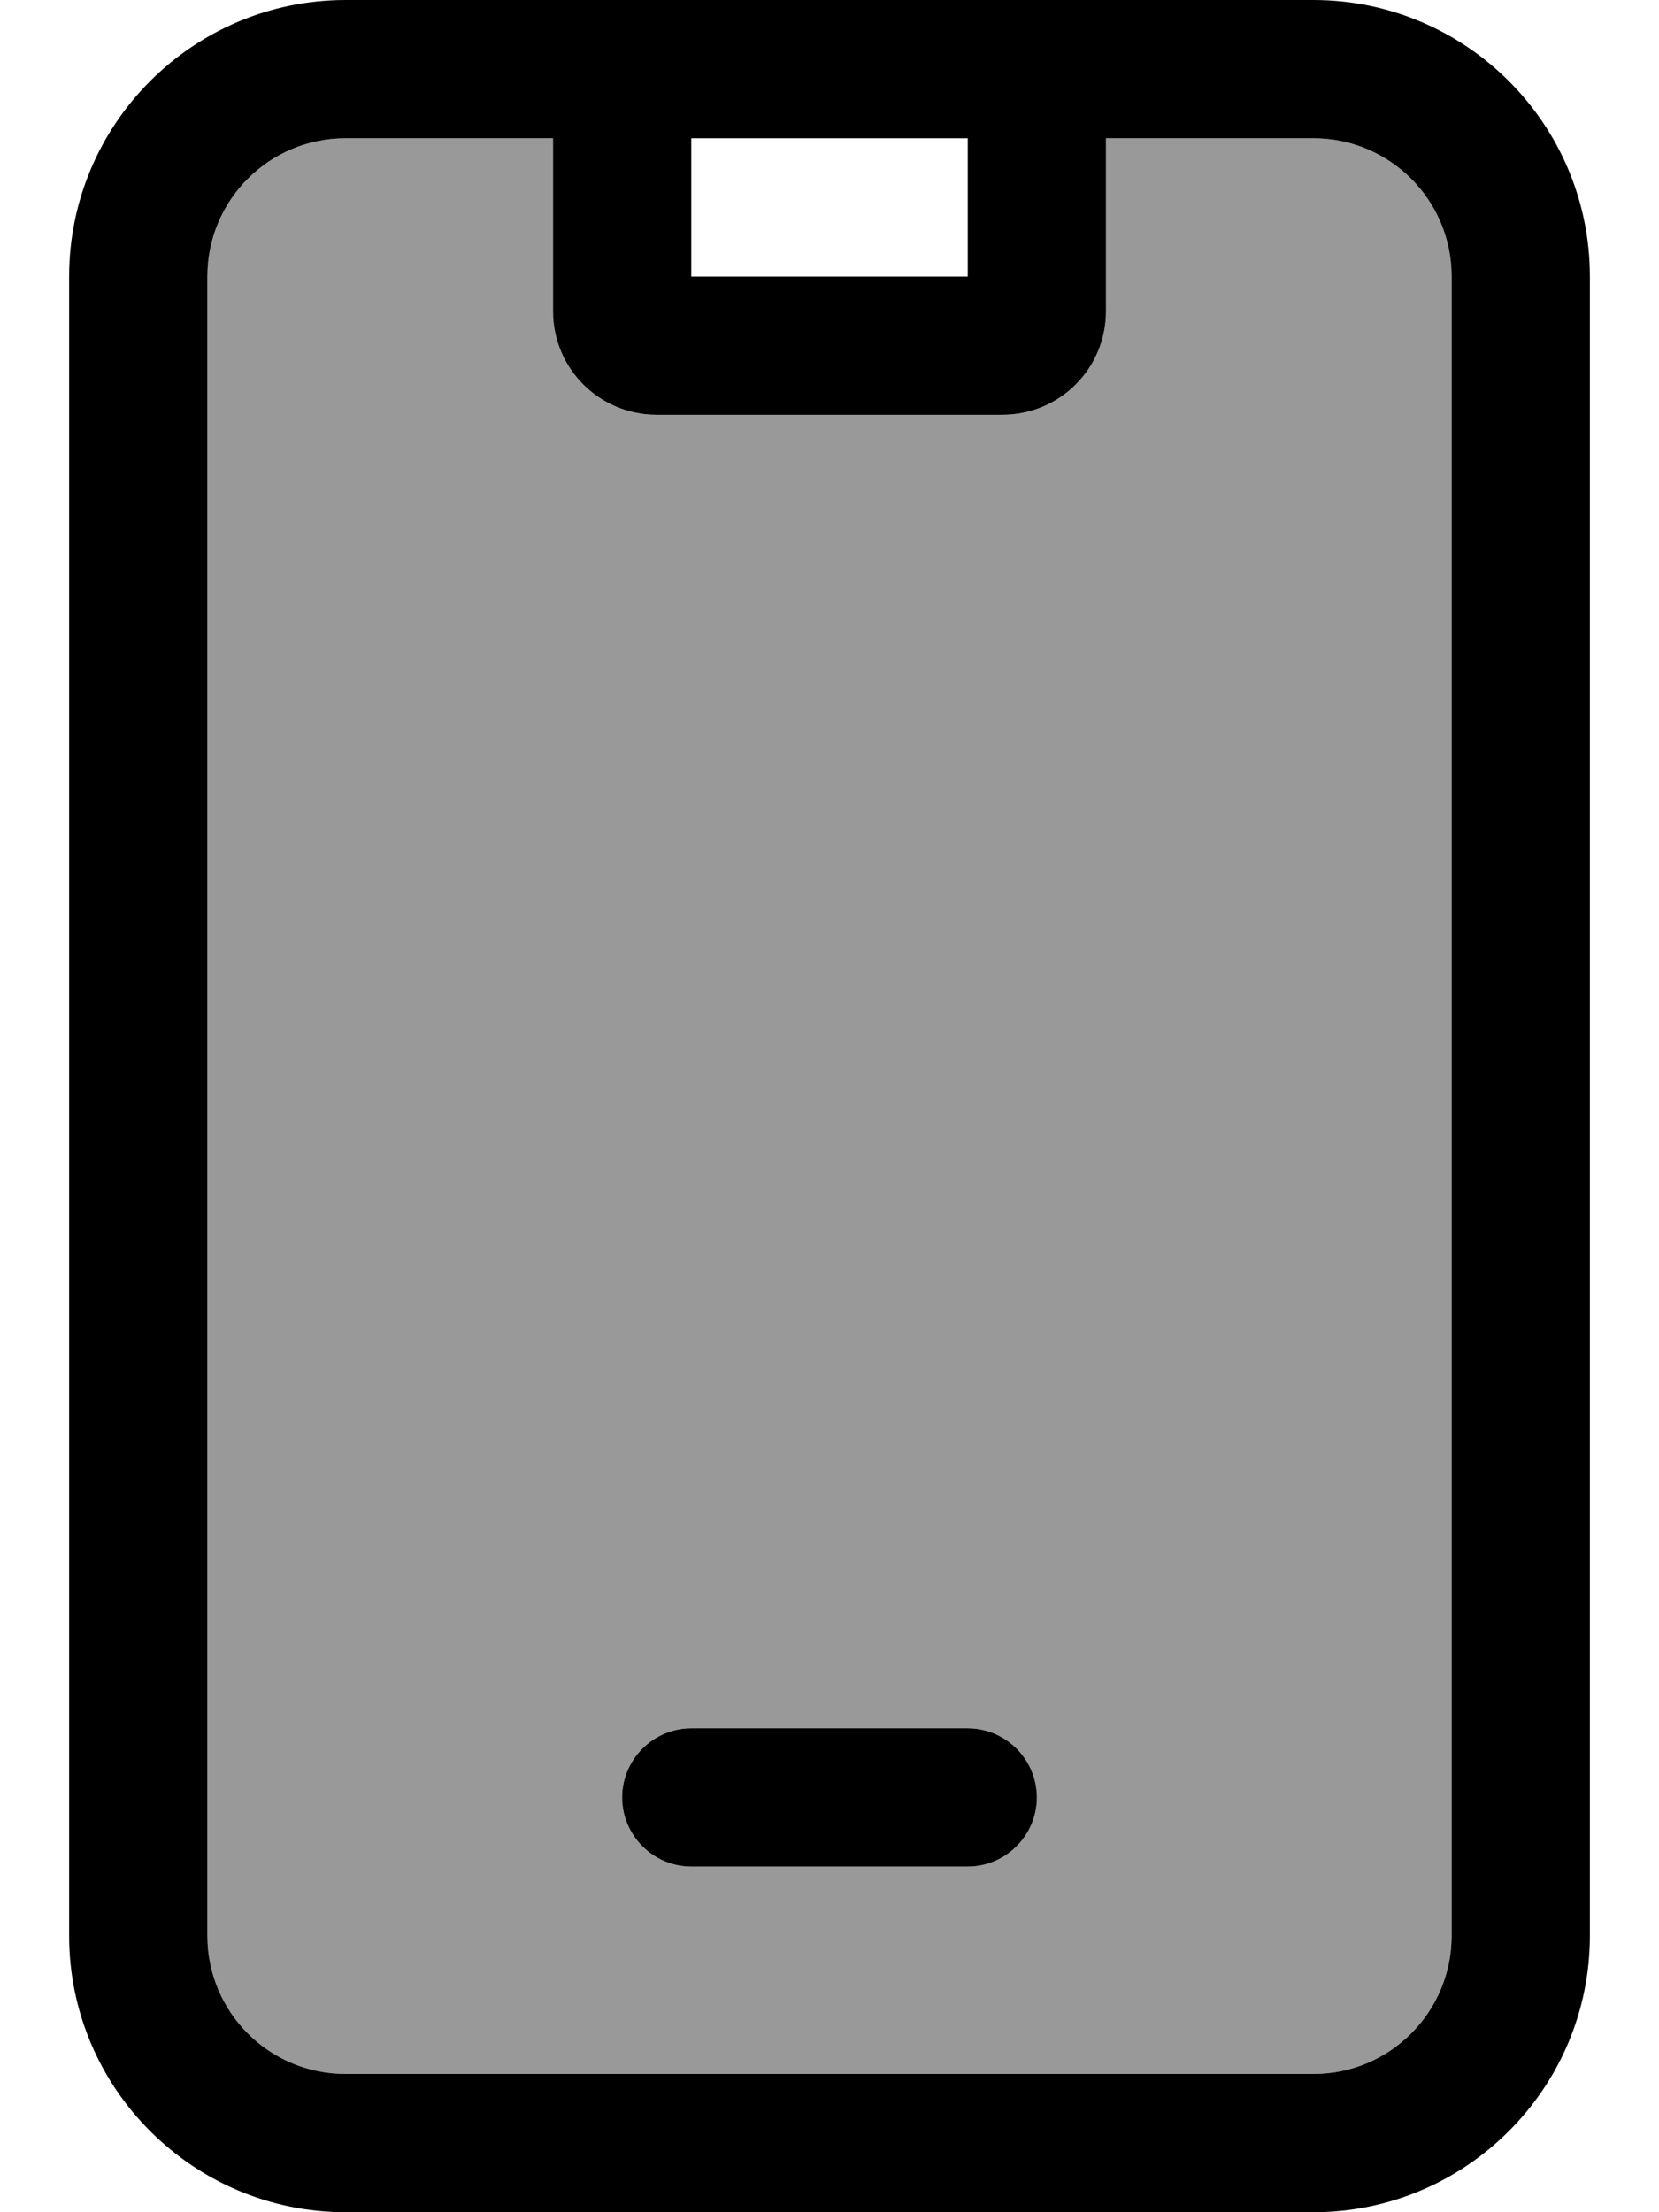
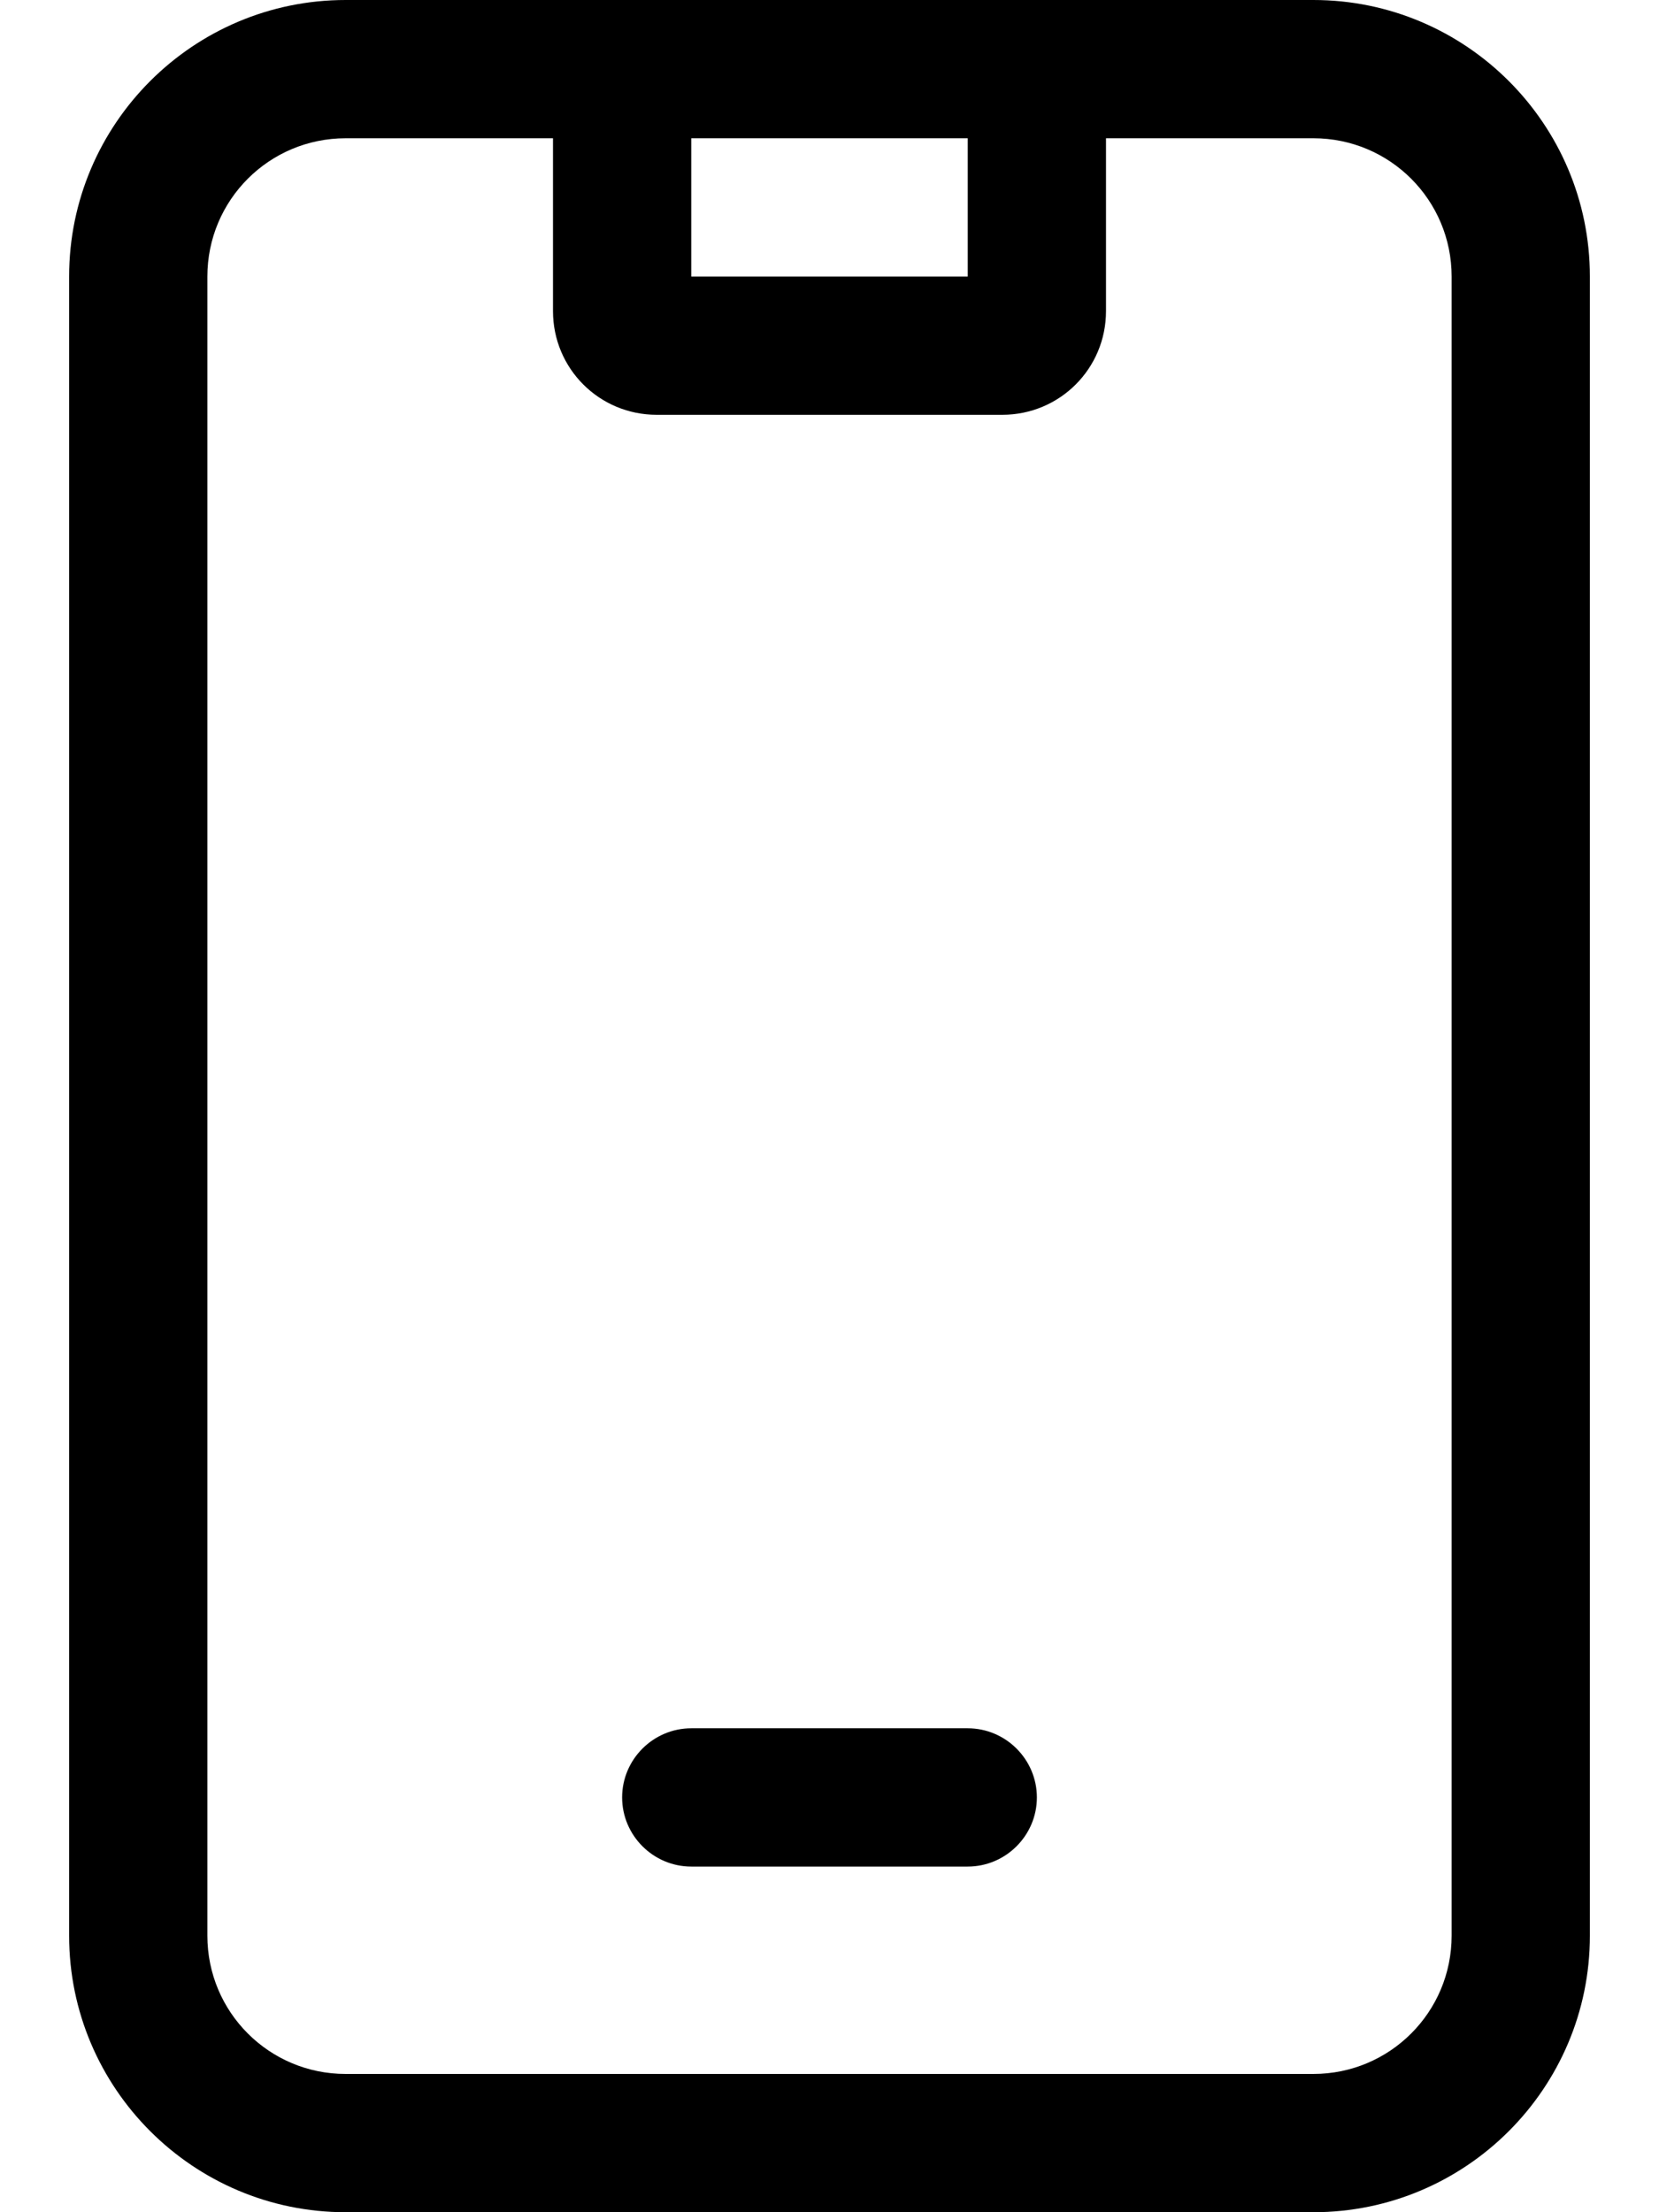
<svg xmlns="http://www.w3.org/2000/svg" viewBox="0 0 384 512">
-   <path opacity=".4" fill="currentColor" d="M48 64c0-17.7 14.3-32 32-32l48 0 0 40c0 13.3 10.7 24 24 24l80 0c13.3 0 24-10.7 24-24l0-40 48 0c17.7 0 32 14.3 32 32l0 384c0 17.7-14.3 32-32 32L80 480c-17.7 0-32-14.3-32-32L48 64zm96 352c0 8.8 7.2 16 16 16l64 0c8.8 0 16-7.2 16-16s-7.2-16-16-16l-64 0c-8.8 0-16 7.2-16 16z" />
  <path fill="currentColor" d="M128 32l0 40c0 13.3 10.7 24 24 24l80 0c13.3 0 24-10.7 24-24l0-40 48 0c17.7 0 32 14.3 32 32l0 384c0 17.7-14.3 32-32 32L80 480c-17.7 0-32-14.3-32-32L48 64c0-17.7 14.3-32 32-32l48 0zm0-32L80 0C44.7 0 16 28.7 16 64l0 384c0 35.3 28.7 64 64 64l224 0c35.3 0 64-28.7 64-64l0-384c0-35.3-28.7-64-64-64L128 0zm32 32l64 0 0 32-64 0 0-32zM144 416c0 8.8 7.2 16 16 16l64 0c8.8 0 16-7.2 16-16s-7.2-16-16-16l-64 0c-8.8 0-16 7.2-16 16z" />
</svg>